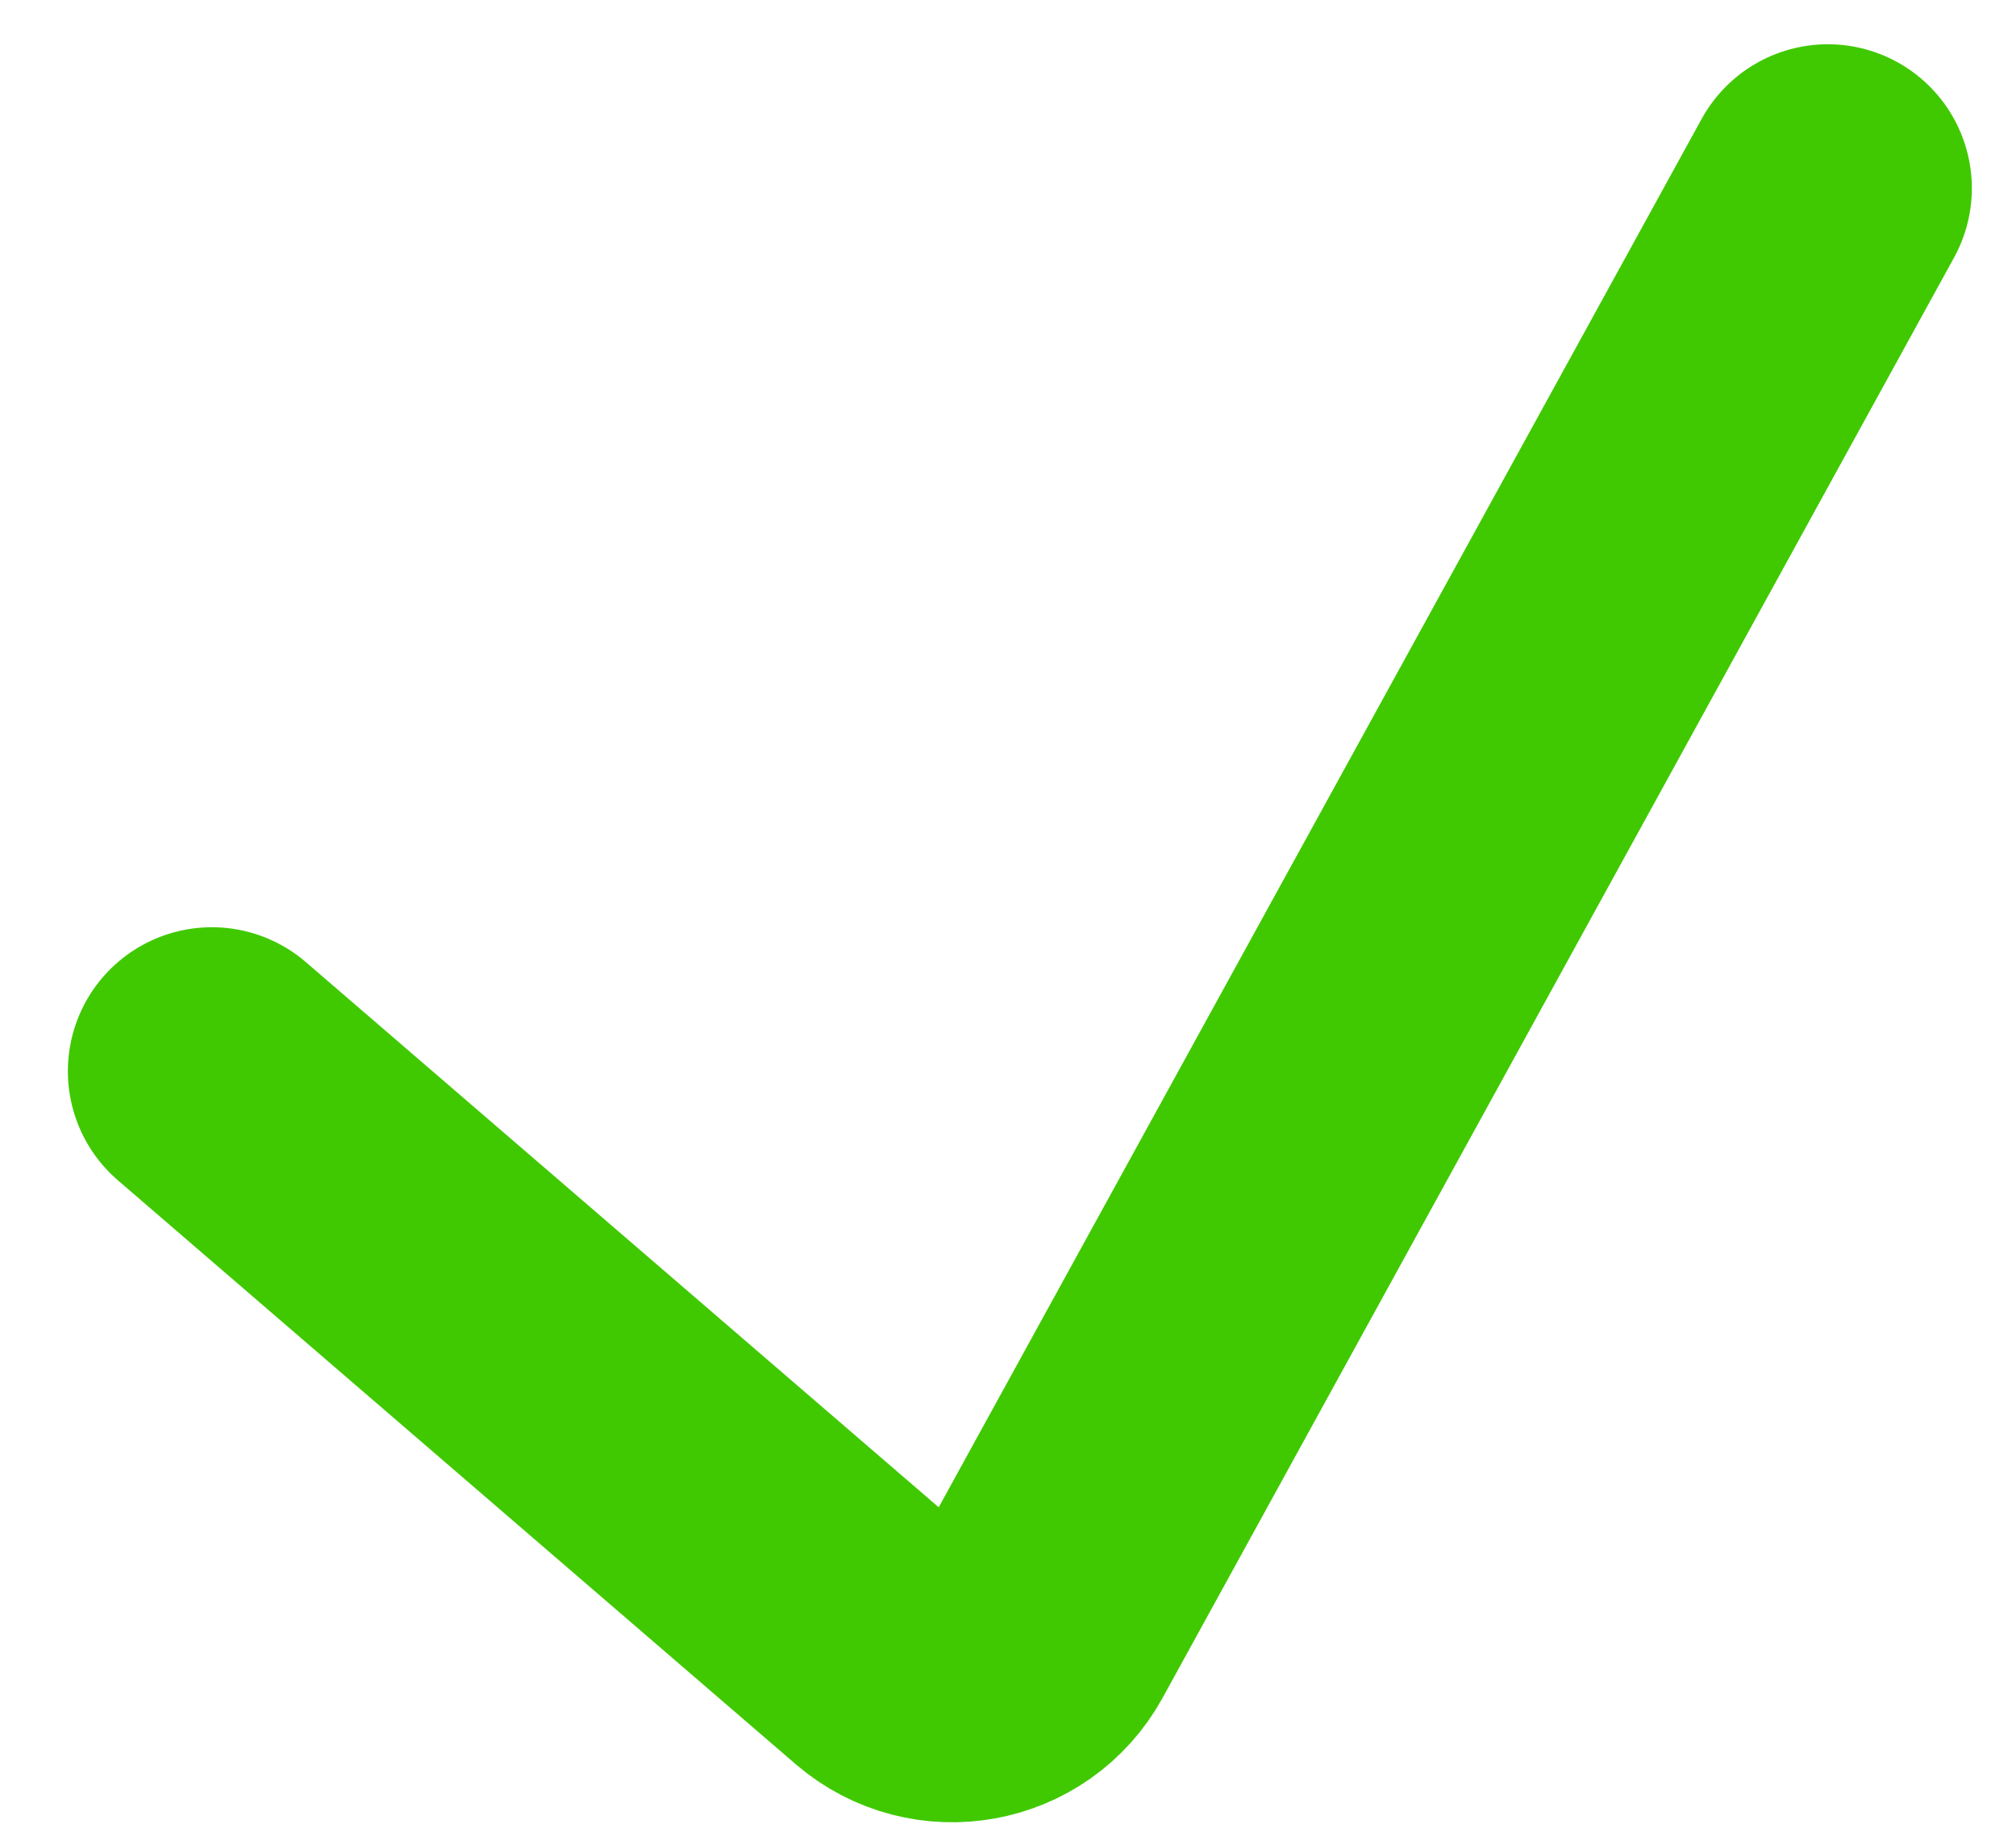
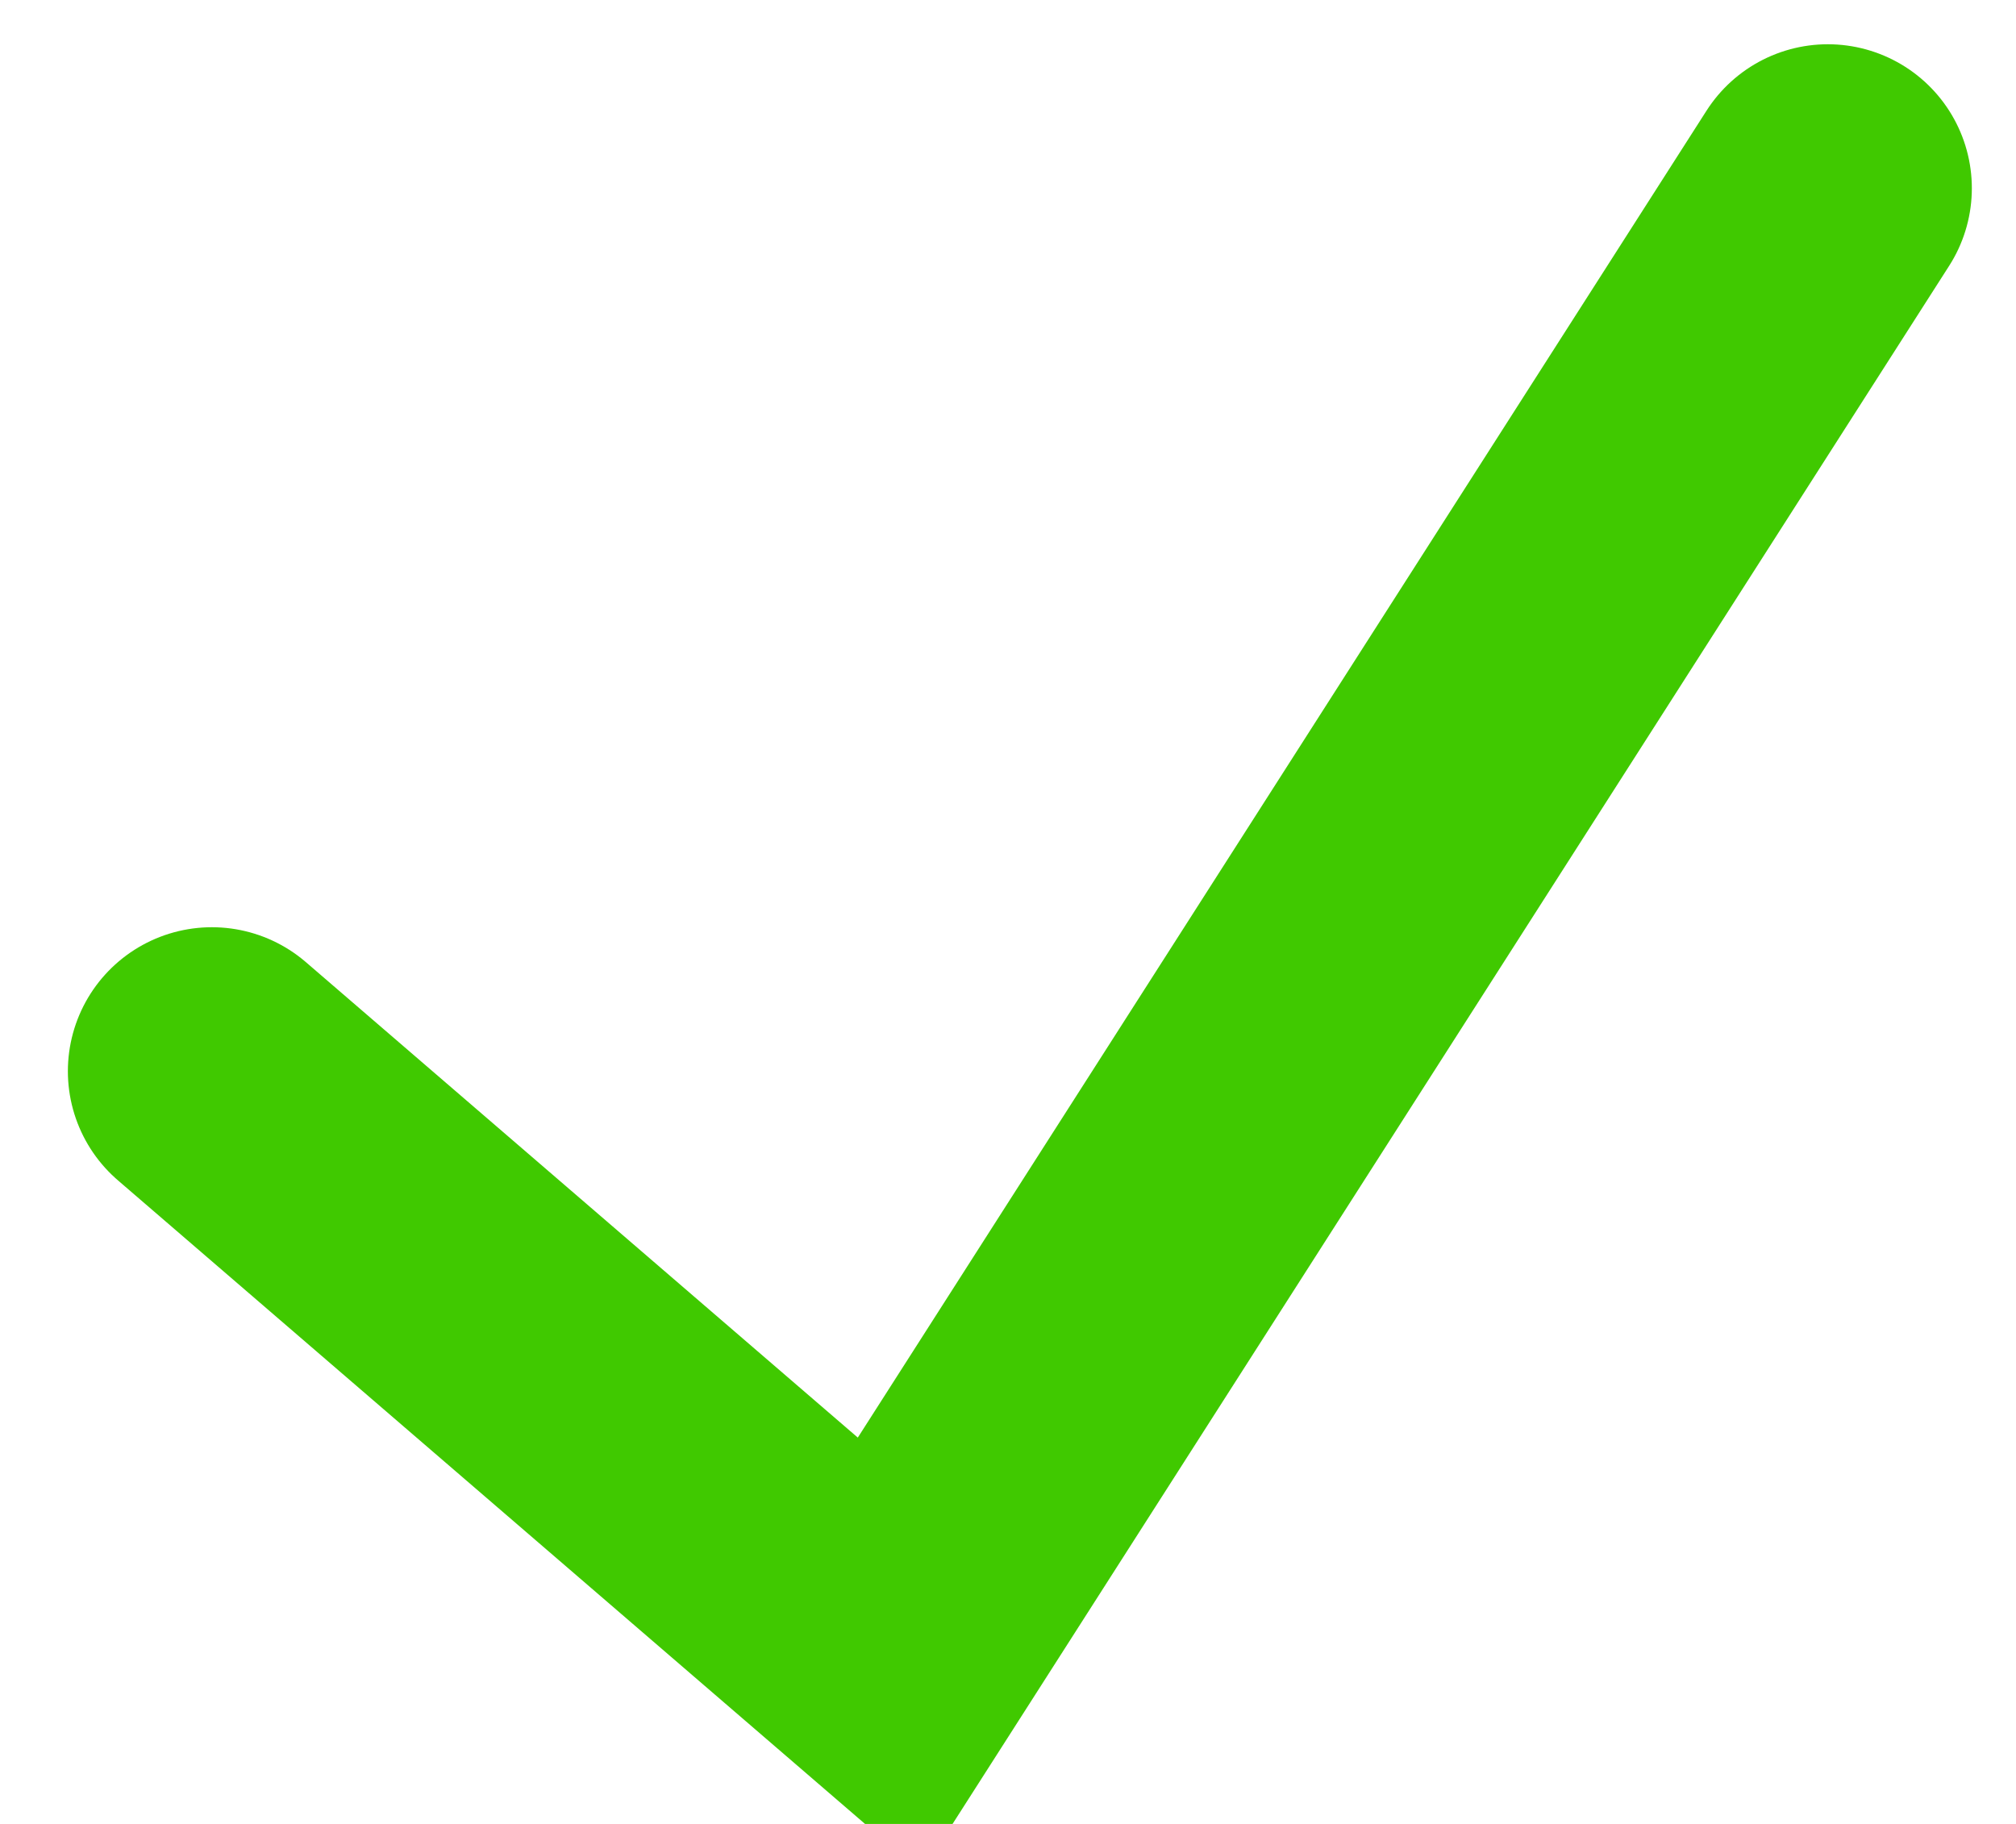
<svg xmlns="http://www.w3.org/2000/svg" width="21" height="19" viewBox="0 0 21 19" fill="none">
-   <path d="M2.207 11.159L9.267 17.241C9.749 17.655 10.49 17.521 10.796 16.964L19.04 1.961" stroke="#40C900" stroke-width="3" stroke-linecap="round" />
+   <path d="M2.207 11.159L9.267 17.241L19.04 1.961" stroke="#40C900" stroke-width="3" stroke-linecap="round" />
</svg>